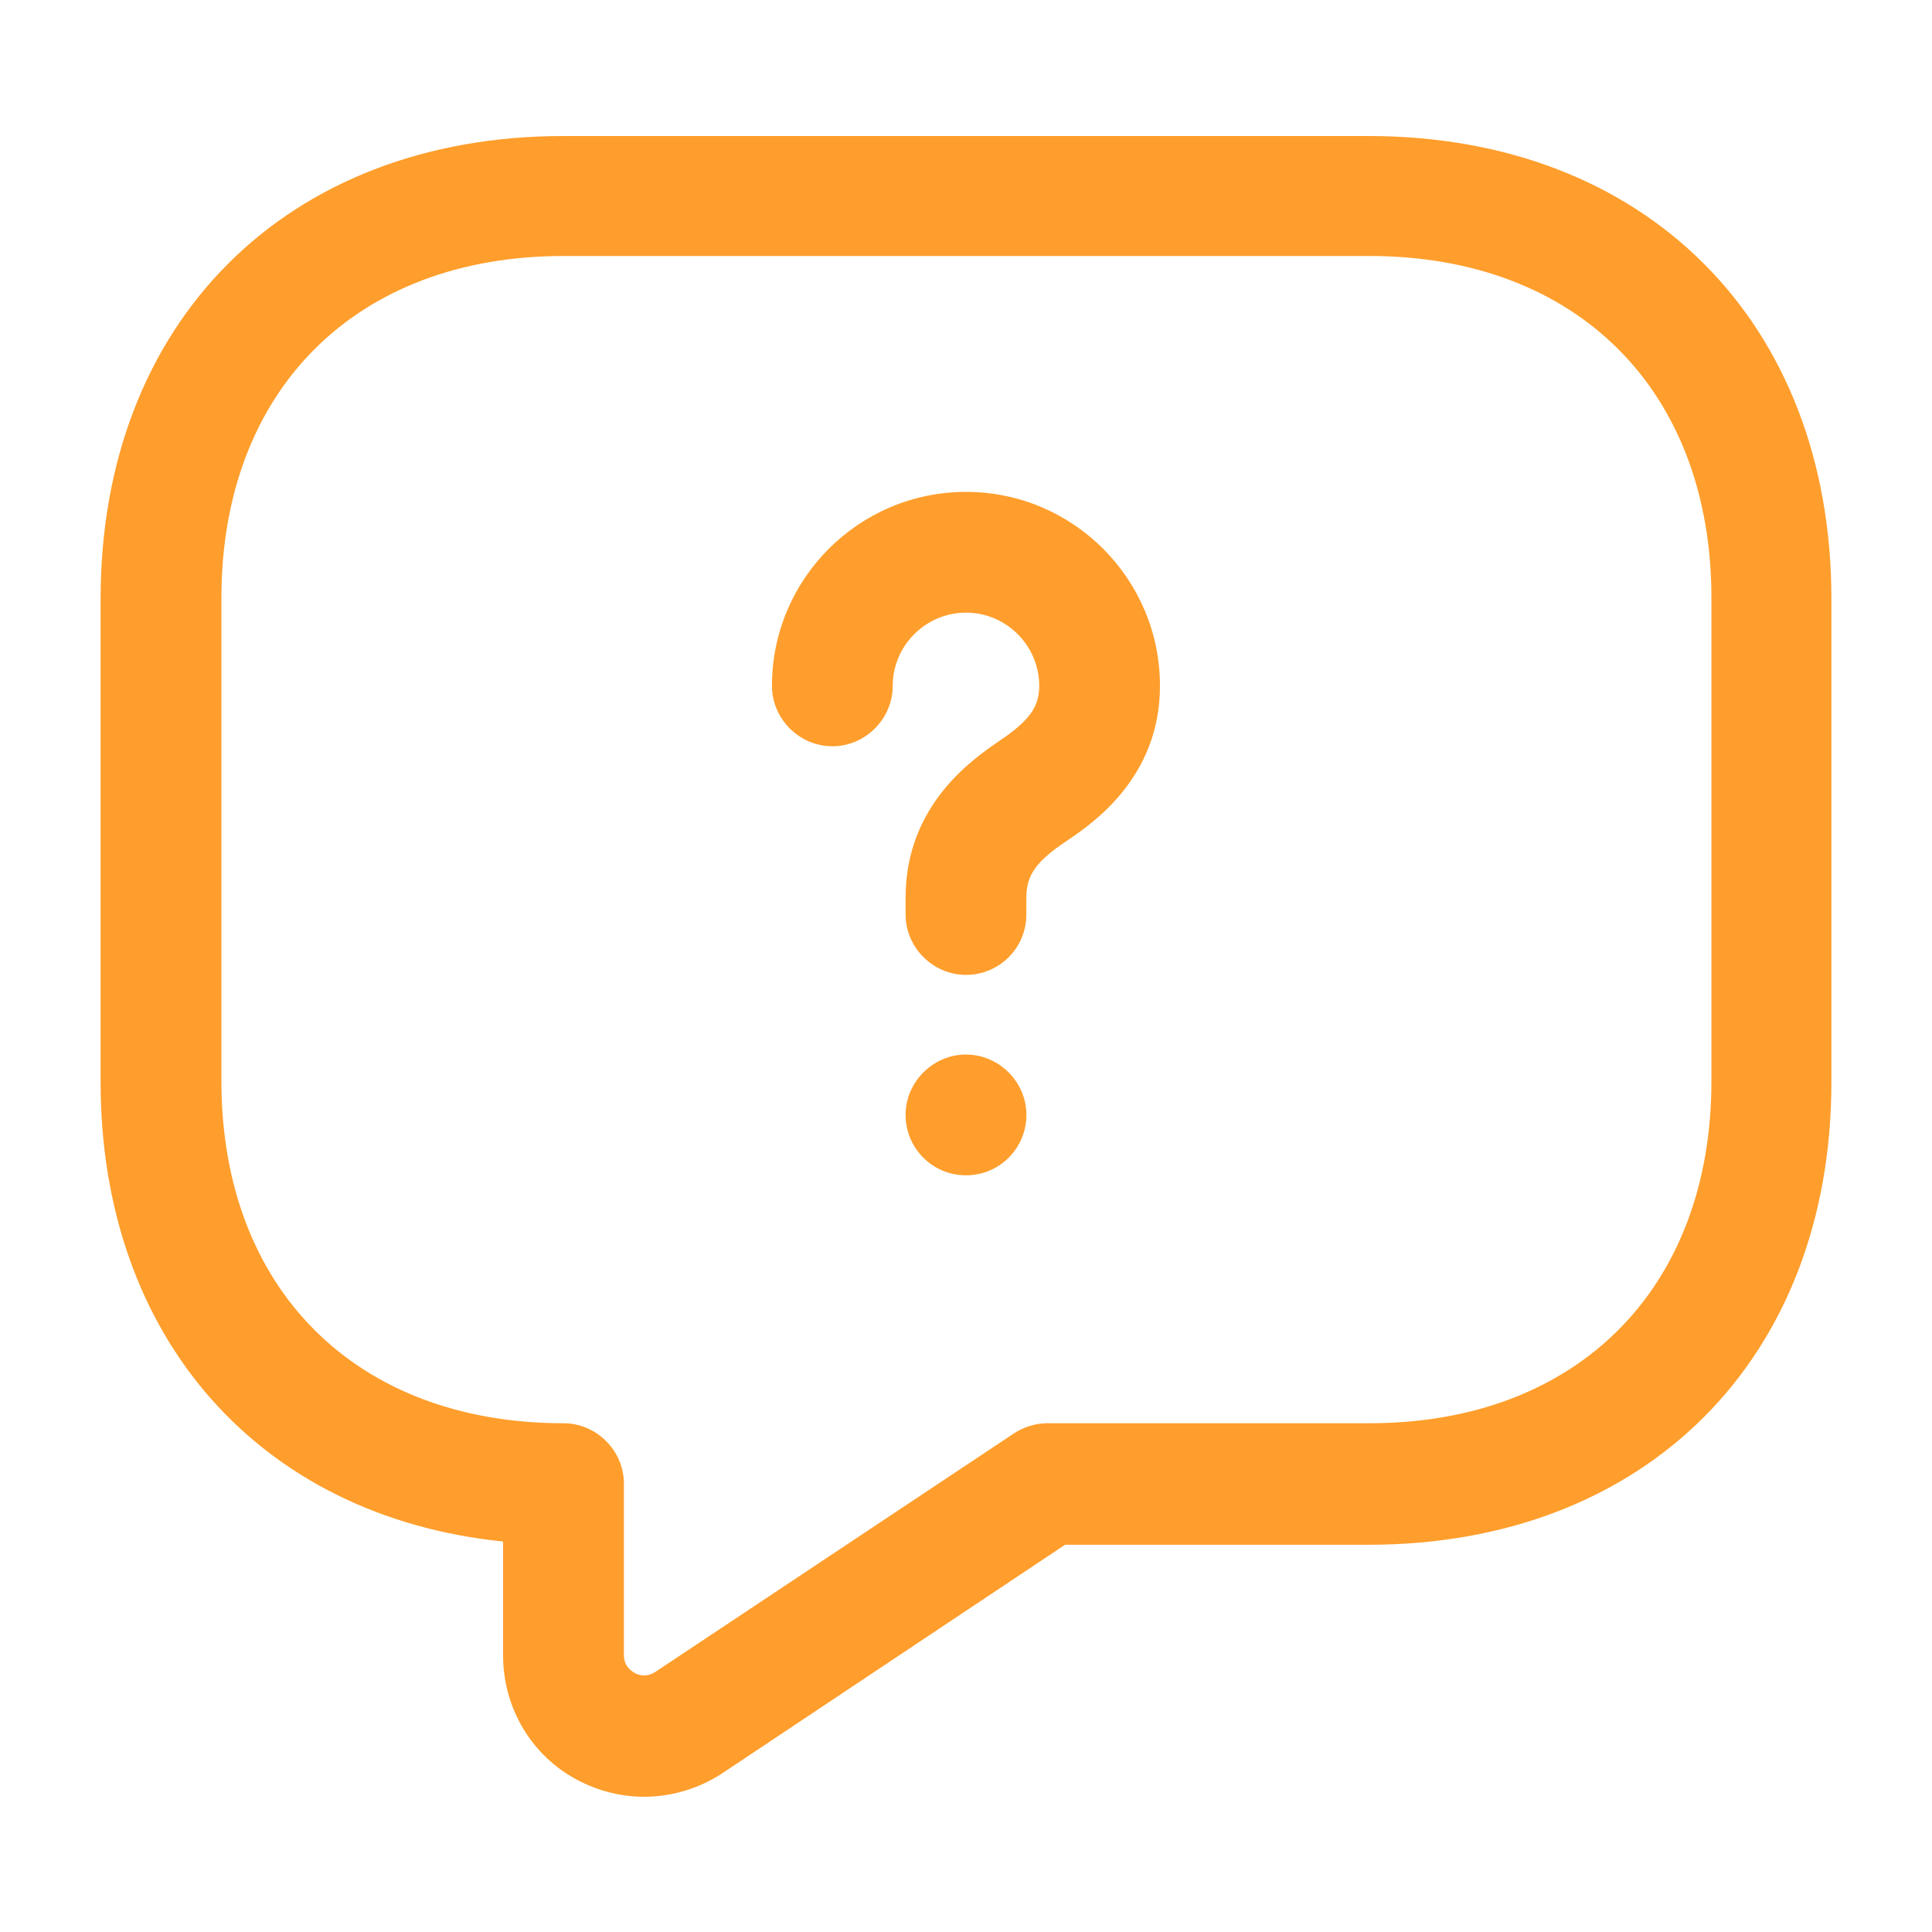
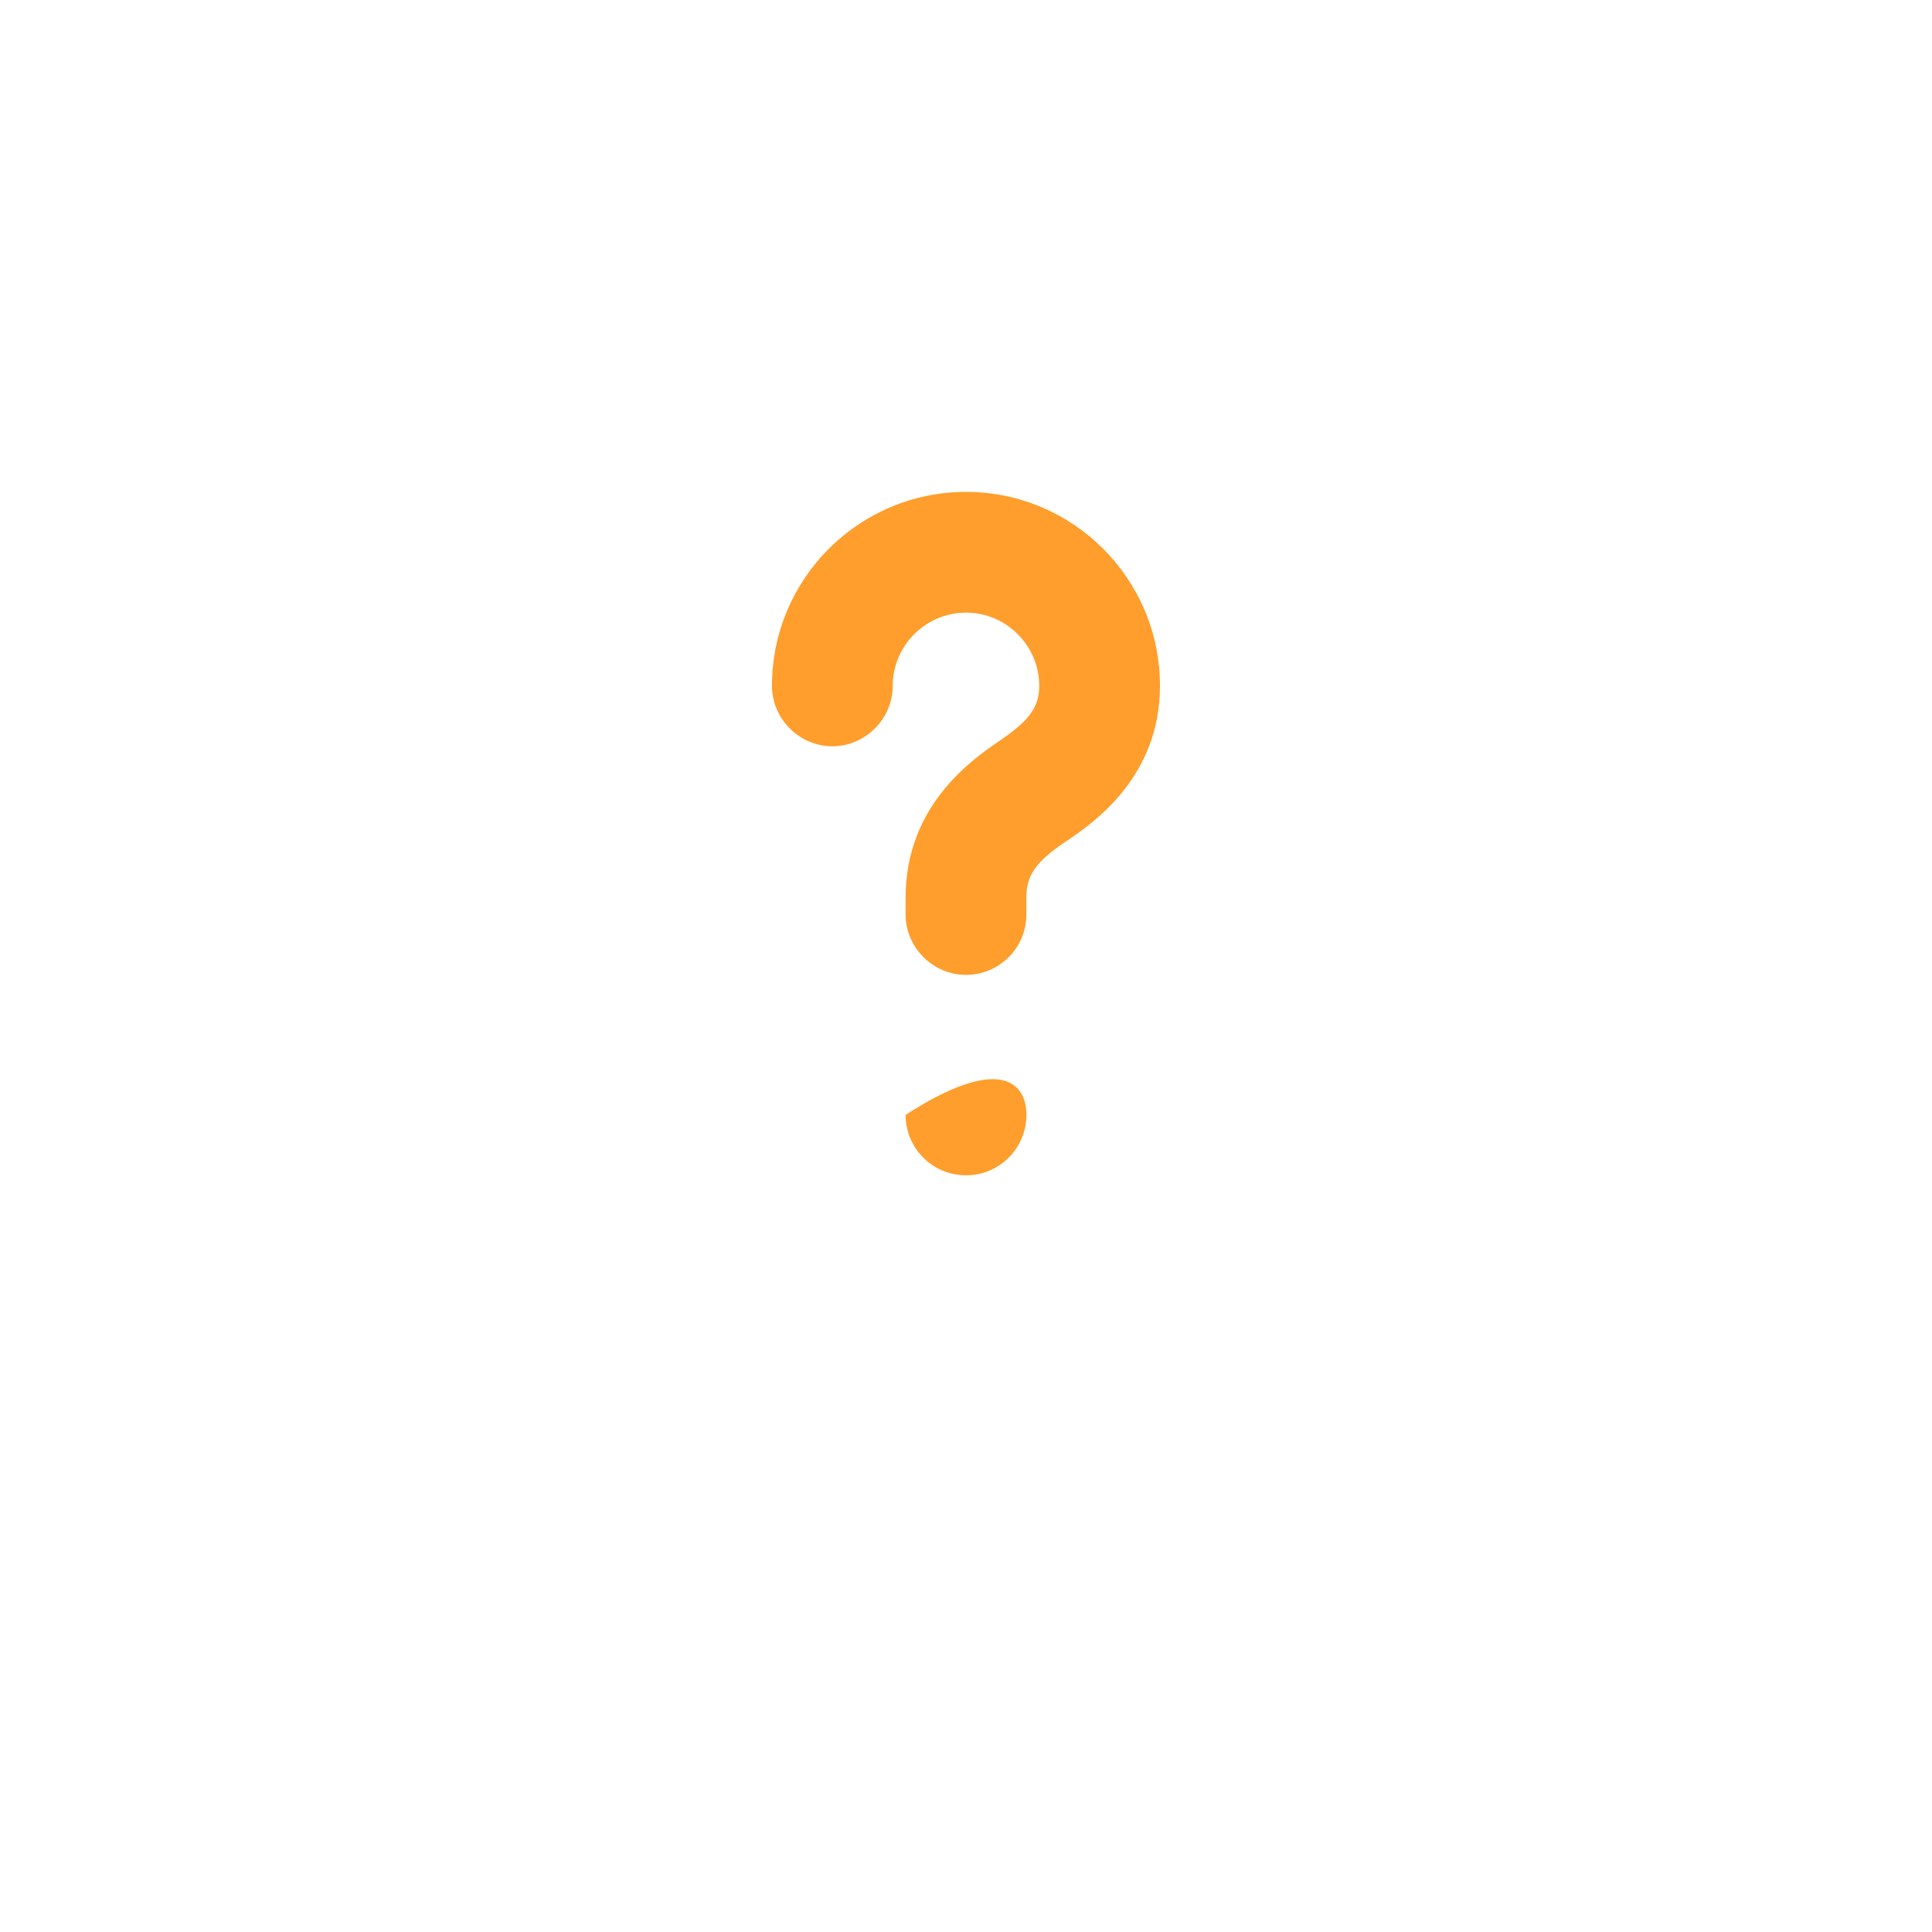
<svg xmlns="http://www.w3.org/2000/svg" width="30" height="30" viewBox="0 0 30 30" fill="none">
-   <path d="M10 27.9C9.65 27.9 9.287 27.812 8.962 27.637C8.25 27.262 7.812 26.512 7.812 25.712V23.937C4.037 23.55 1.562 20.775 1.562 16.8V9.3C1.562 5 4.45 2.112 8.75 2.112H21.25C25.55 2.112 28.438 5 28.438 9.3V16.8C28.438 21.1 25.55 23.987 21.25 23.987H16.538L11.213 27.537C10.85 27.775 10.425 27.9 10 27.9ZM8.75 3.975C5.525 3.975 3.438 6.062 3.438 9.287V16.787C3.438 20.012 5.525 22.1 8.75 22.1C9.262 22.1 9.688 22.525 9.688 23.037V25.7C9.688 25.862 9.788 25.937 9.85 25.975C9.913 26.012 10.037 26.05 10.175 25.962L15.738 22.262C15.887 22.162 16.075 22.1 16.262 22.1H21.262C24.488 22.1 26.575 20.012 26.575 16.787V9.287C26.575 6.062 24.488 3.975 21.262 3.975H8.75Z" fill="#FF9E2C" />
  <path d="M15 15.138C14.487 15.138 14.062 14.713 14.062 14.2V13.938C14.062 12.488 15.125 11.775 15.525 11.5C15.987 11.188 16.137 10.975 16.137 10.65C16.137 10.025 15.625 9.513 15 9.513C14.375 9.513 13.862 10.025 13.862 10.65C13.862 11.163 13.437 11.588 12.925 11.588C12.412 11.588 11.987 11.163 11.987 10.65C11.987 8.988 13.337 7.638 15 7.638C16.662 7.638 18.012 8.988 18.012 10.65C18.012 12.075 16.962 12.788 16.575 13.05C16.087 13.375 15.937 13.588 15.937 13.938V14.2C15.937 14.725 15.512 15.138 15 15.138Z" fill="#FF9E2C" />
-   <path d="M15 18.25C14.475 18.25 14.062 17.825 14.062 17.312C14.062 16.8 14.488 16.375 15 16.375C15.512 16.375 15.938 16.8 15.938 17.312C15.938 17.825 15.525 18.25 15 18.25Z" fill="#FF9E2C" />
+   <path d="M15 18.25C14.475 18.25 14.062 17.825 14.062 17.312C15.512 16.375 15.938 16.8 15.938 17.312C15.938 17.825 15.525 18.25 15 18.25Z" fill="#FF9E2C" />
</svg>